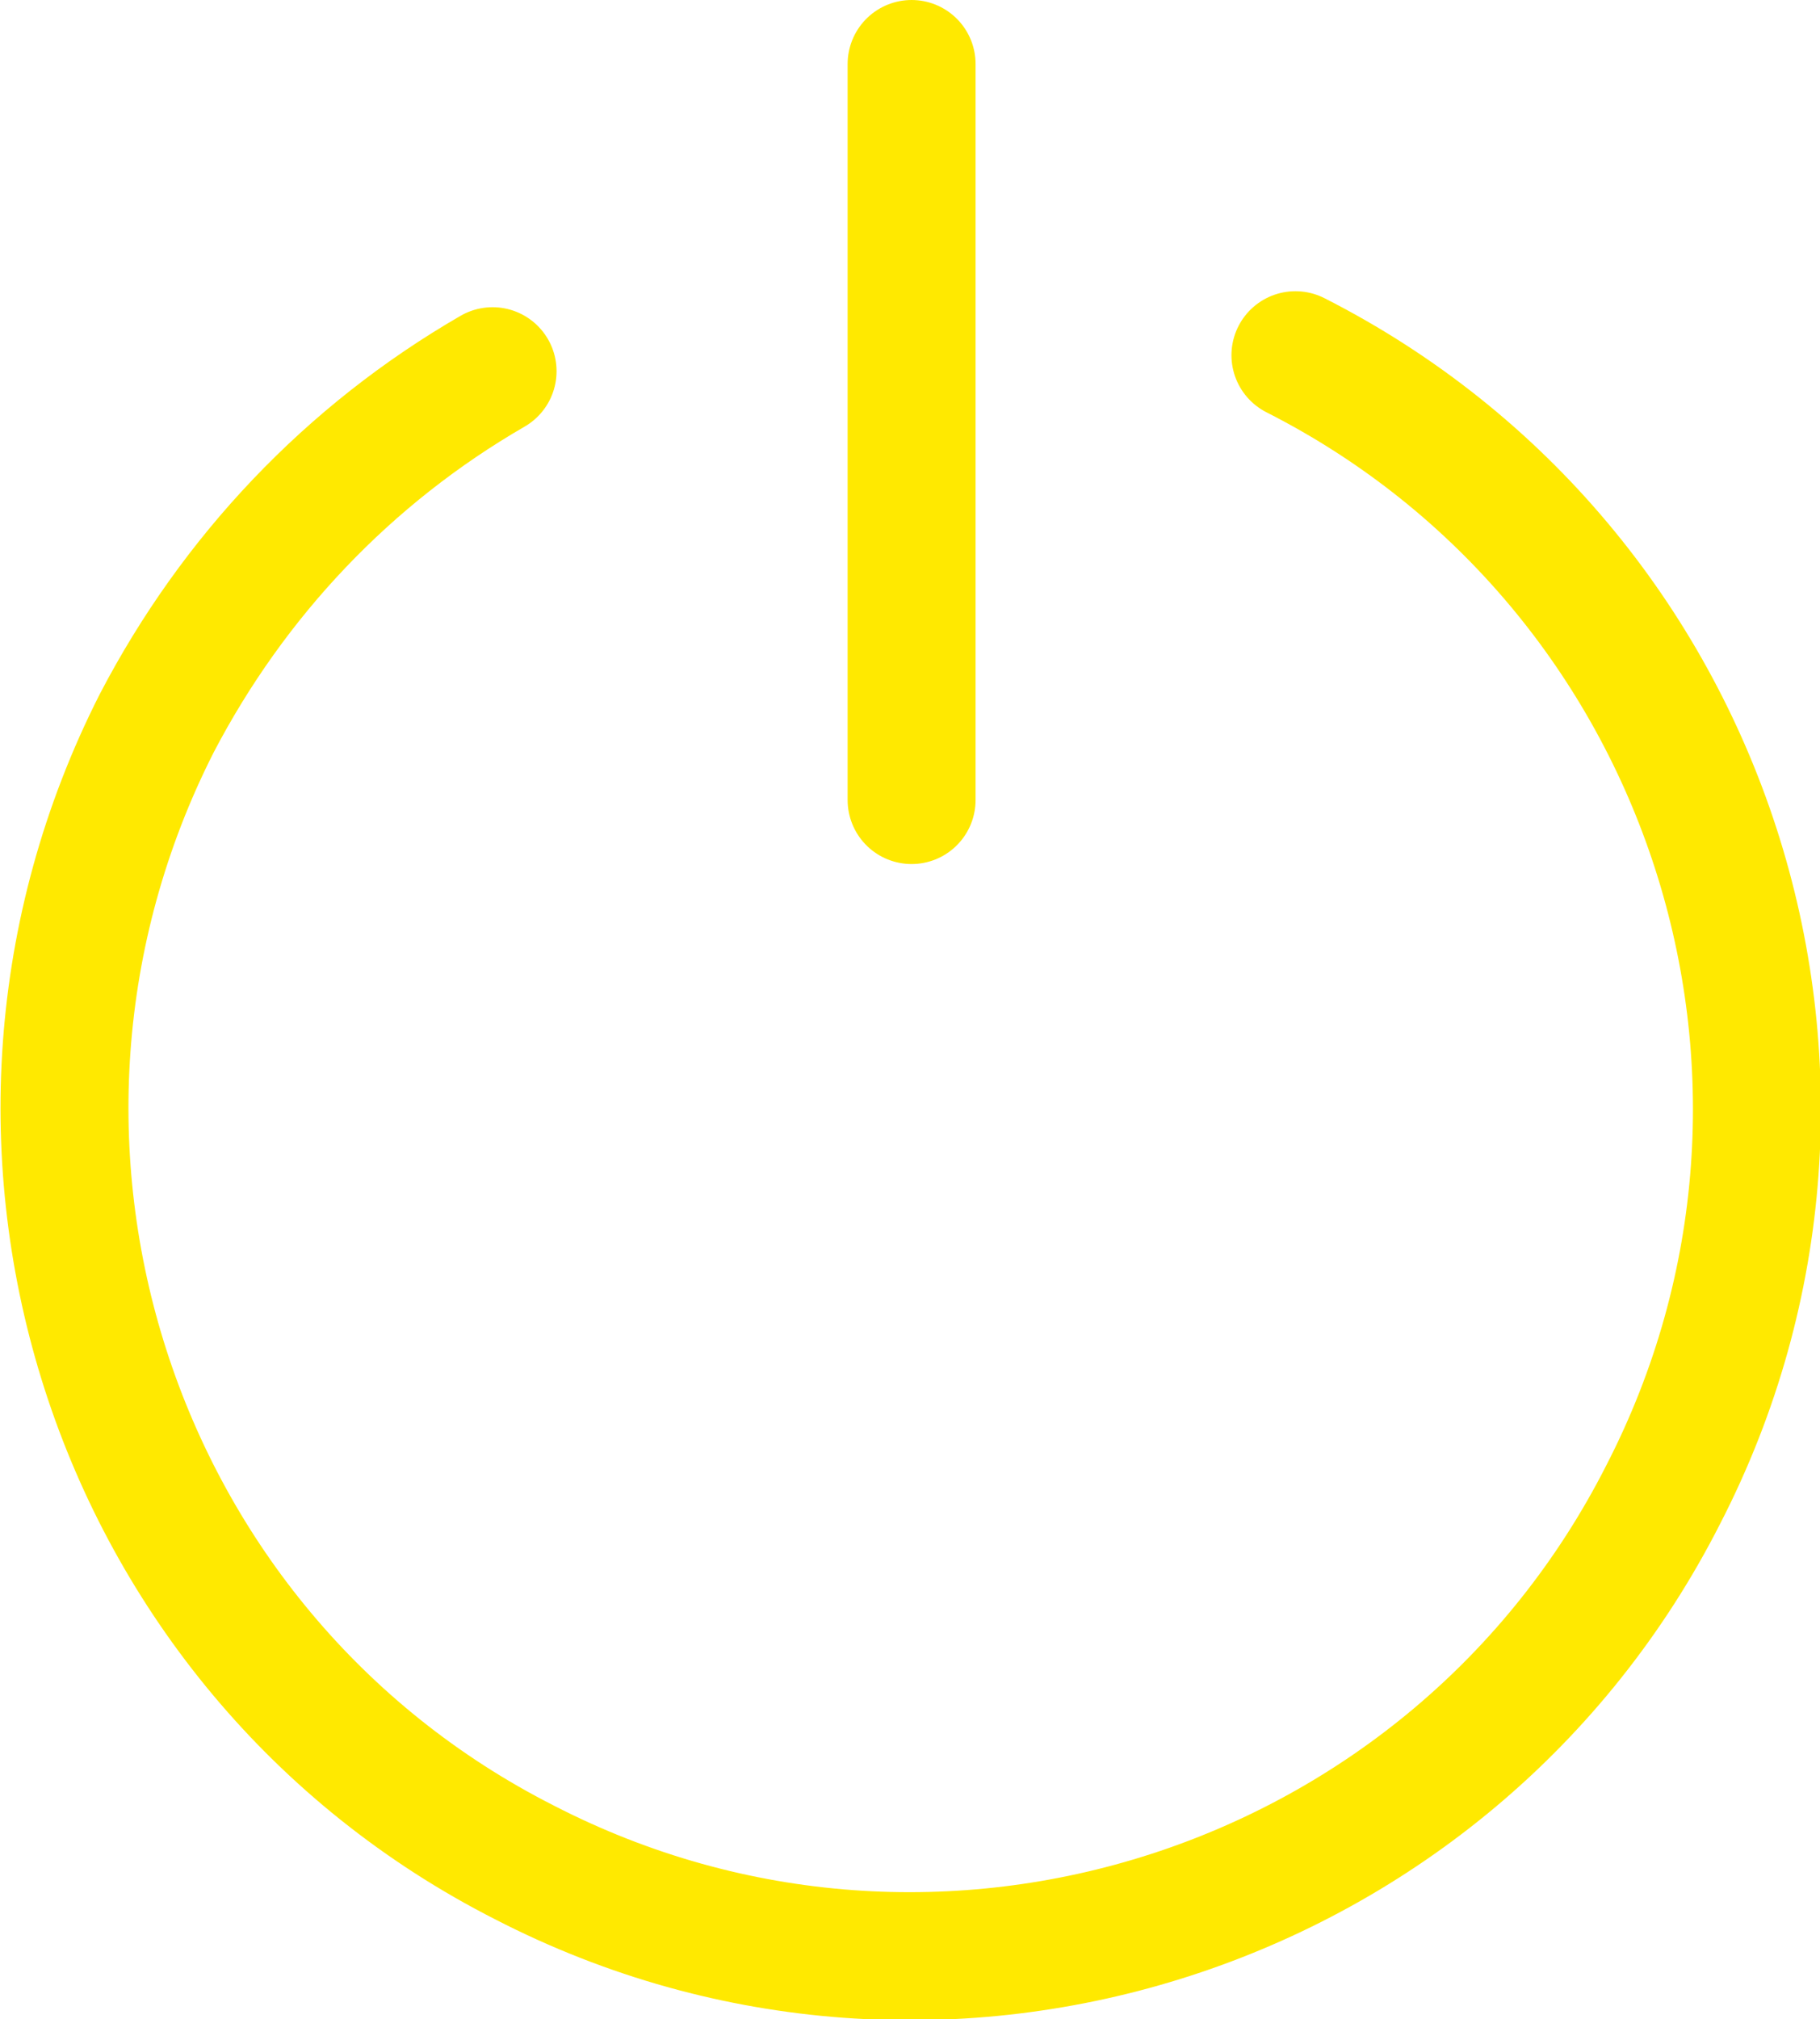
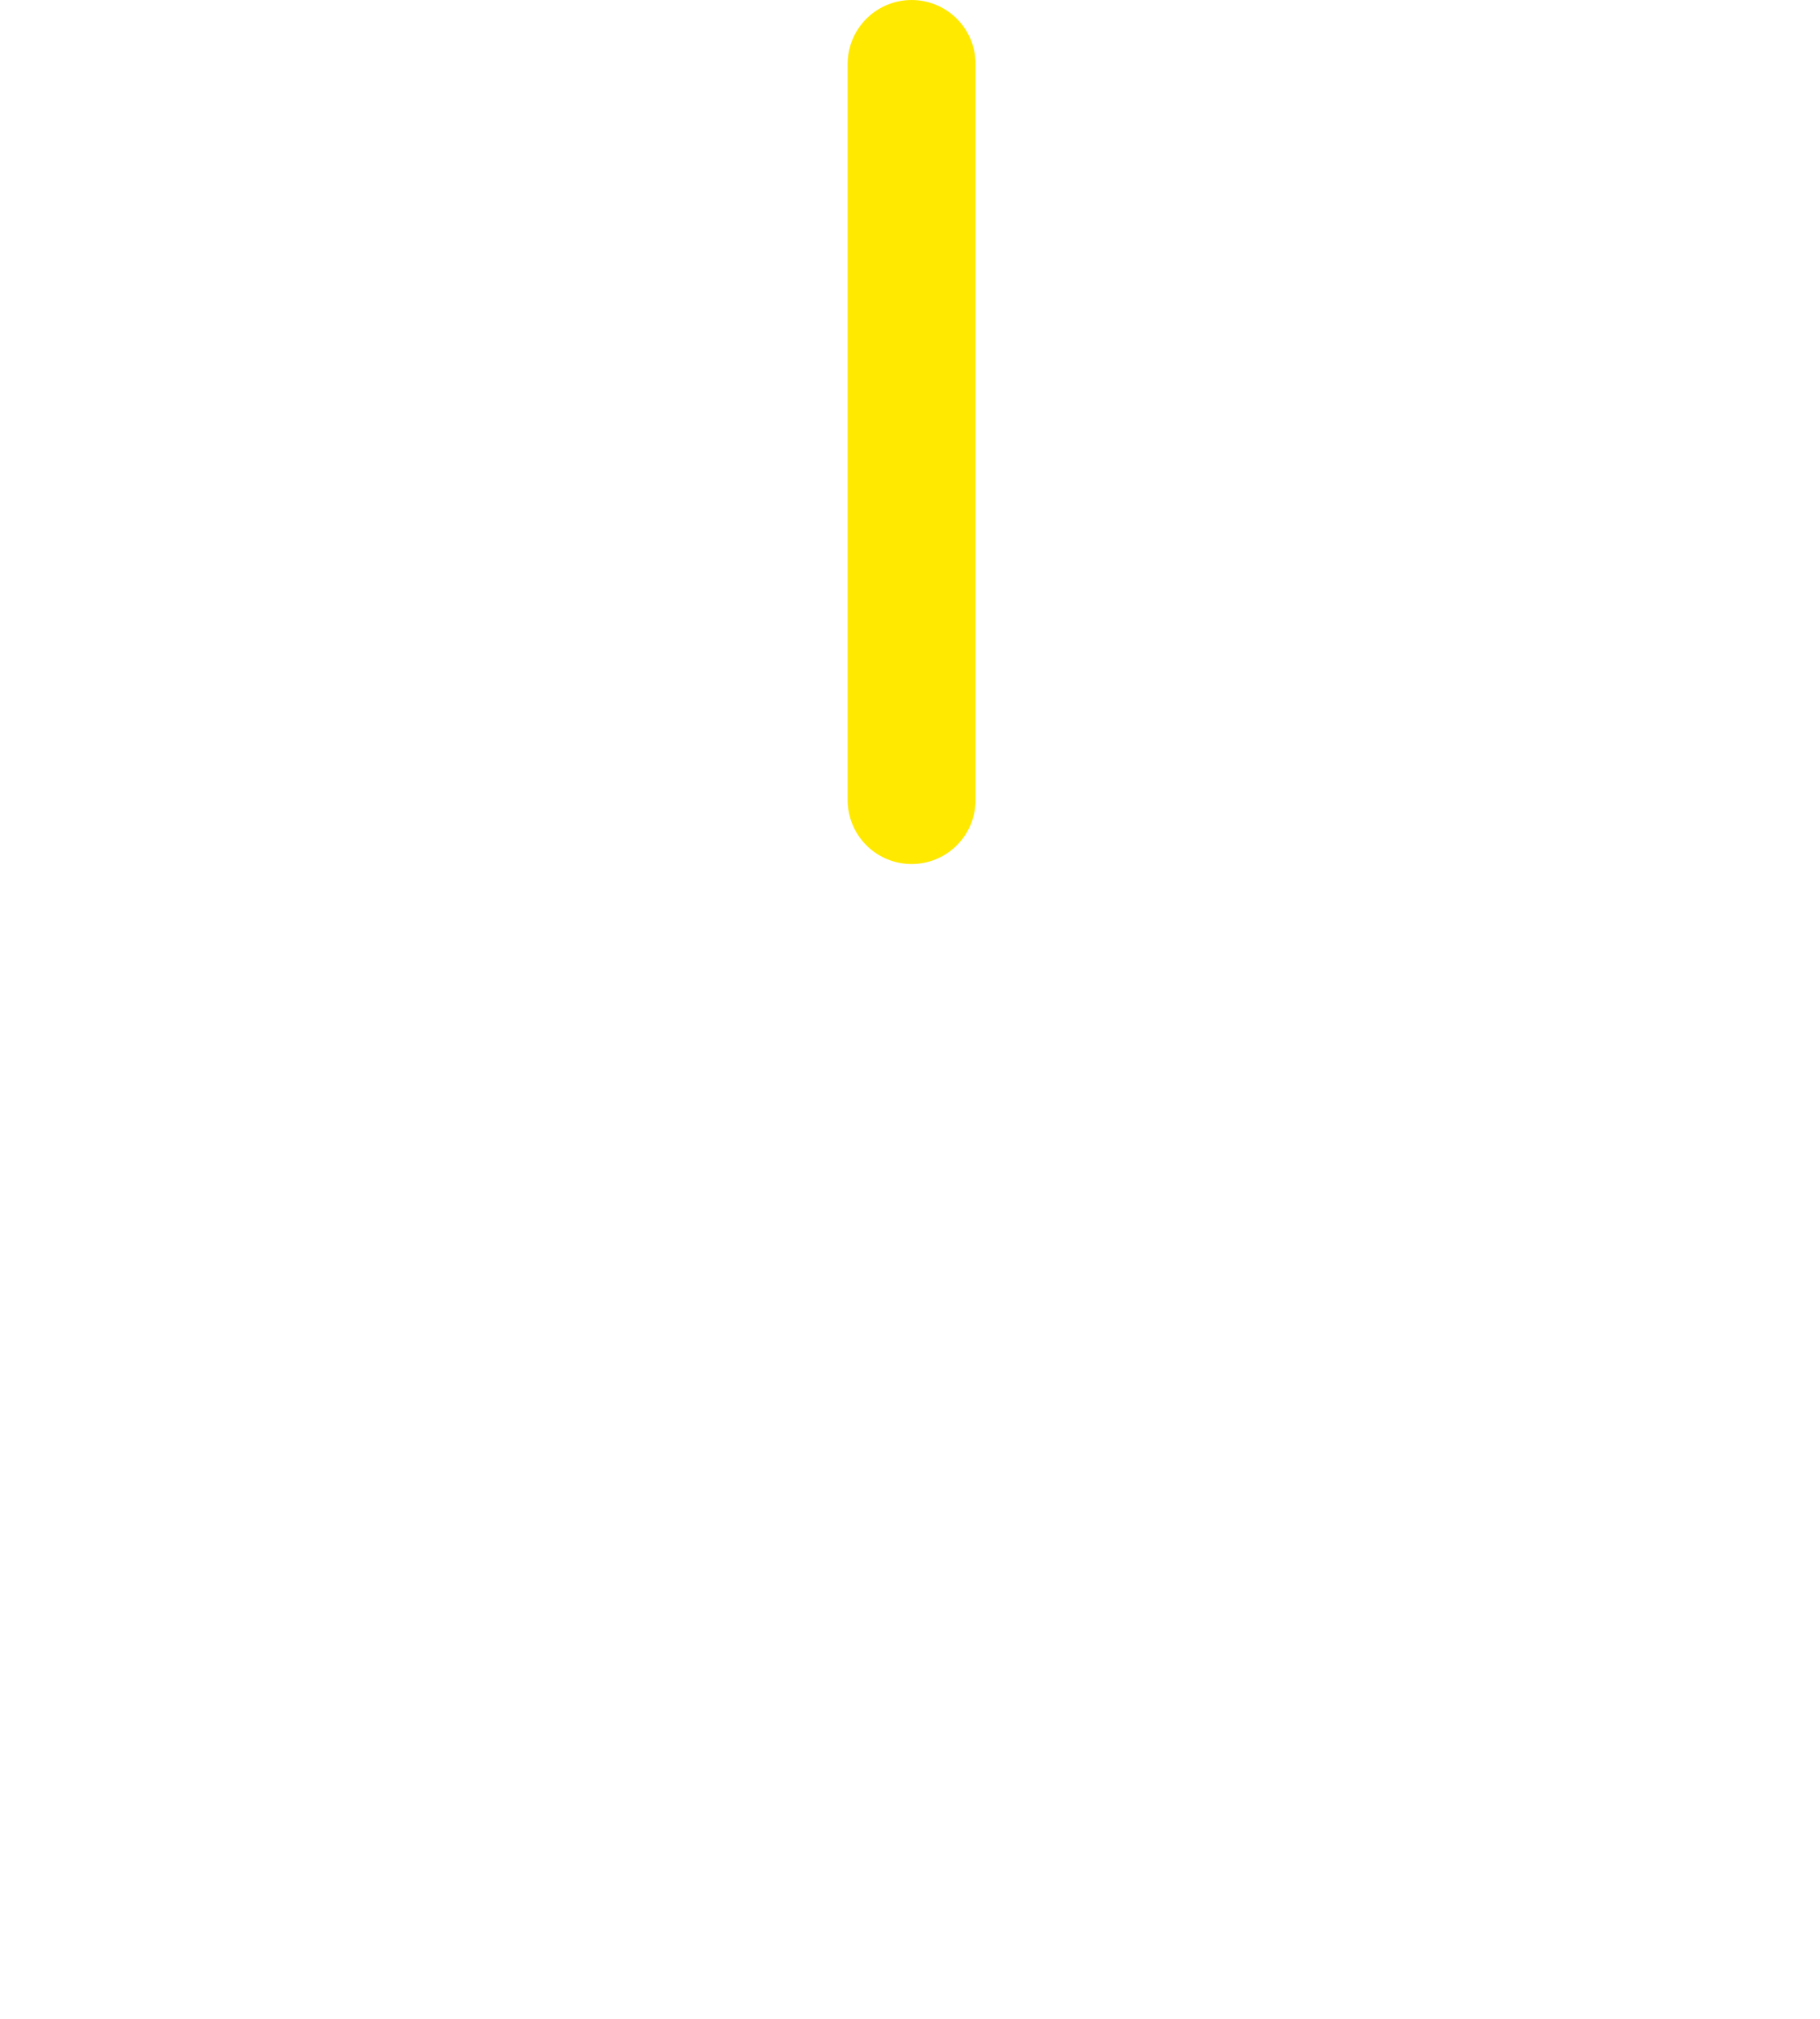
<svg xmlns="http://www.w3.org/2000/svg" version="1.1" id="Laag_1" x="0px" y="0px" viewBox="0 0 56.9 63.1" style="enable-background:new 0 0 56.9 63.1;" xml:space="preserve">
  <style type="text/css">
	.st0{fill:none;stroke:#FFE900;stroke-width:4;stroke-linecap:round;stroke-miterlimit:10;}
</style>
  <g>
-     <path class="st0" d="M40.5,11.1c13,6.6,18.2,22.6,11.5,35.6c-6.6,13-22.6,18.2-35.6,11.5C3.4,51.6-1.7,35.6,4.9,22.6   c2.4-4.6,6-8.4,10.5-11" />
    <line class="st0" x1="28.5" y1="2" x2="28.5" y2="25" />
  </g>
</svg>